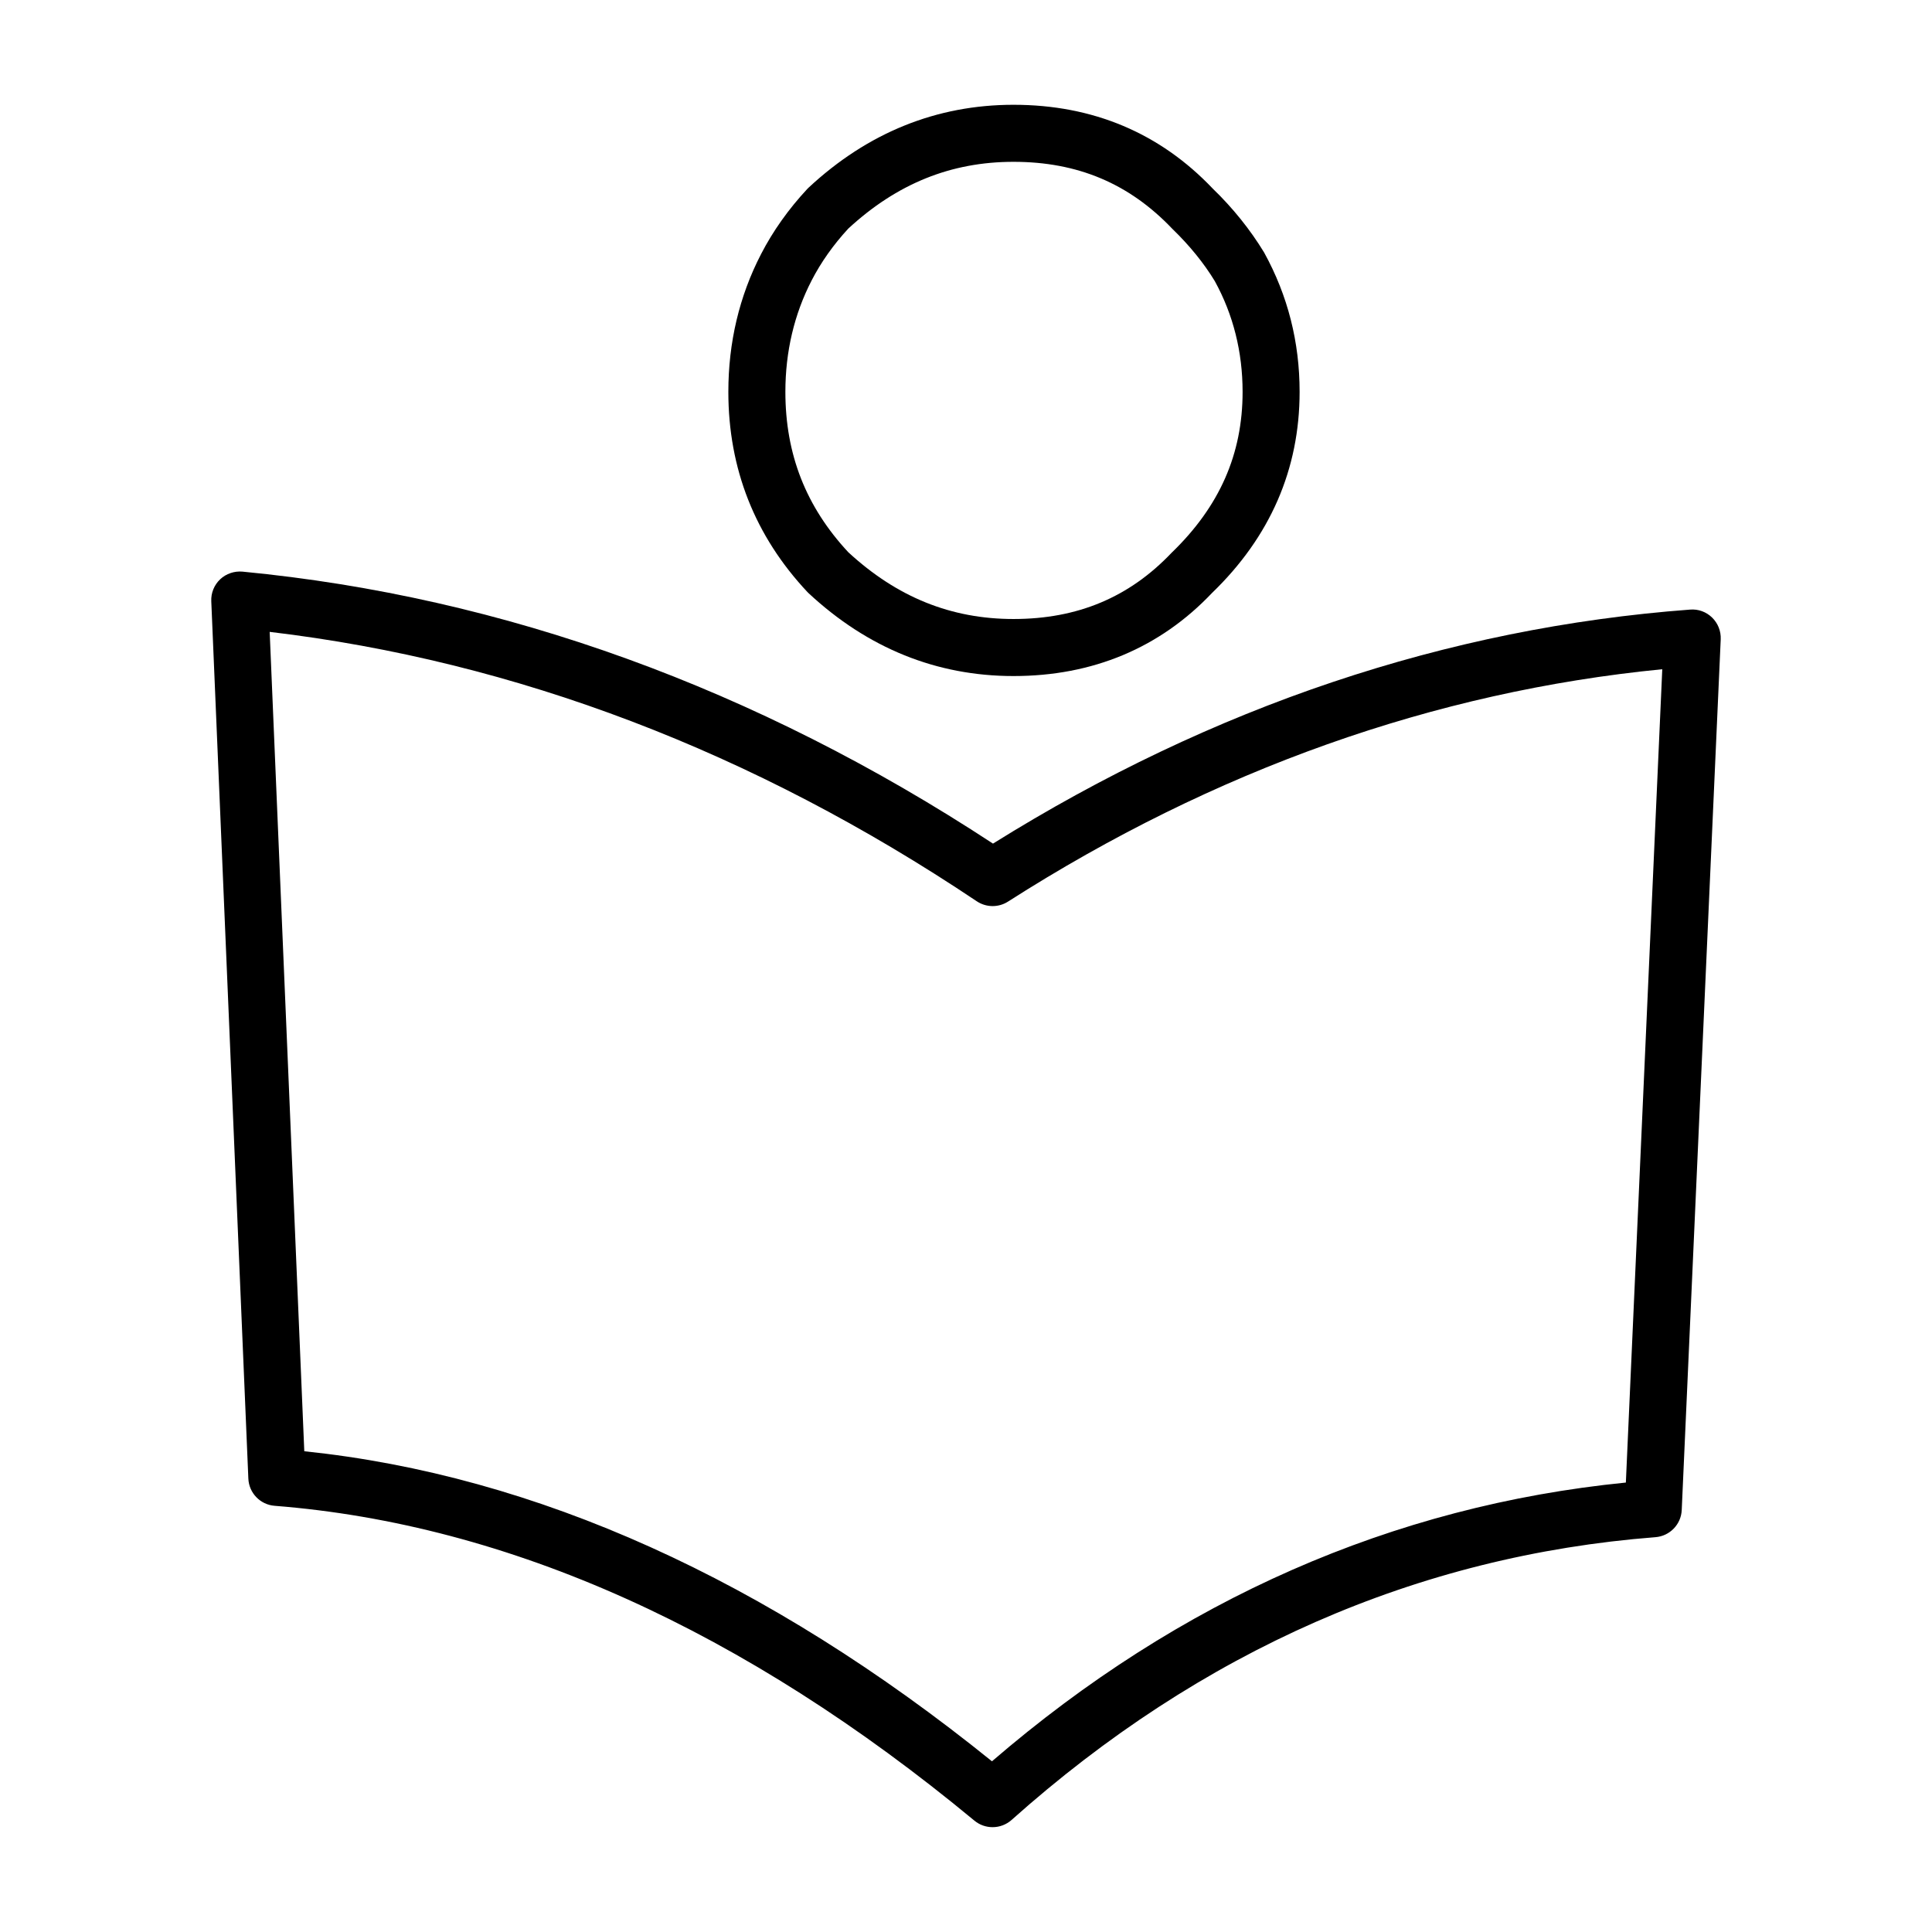
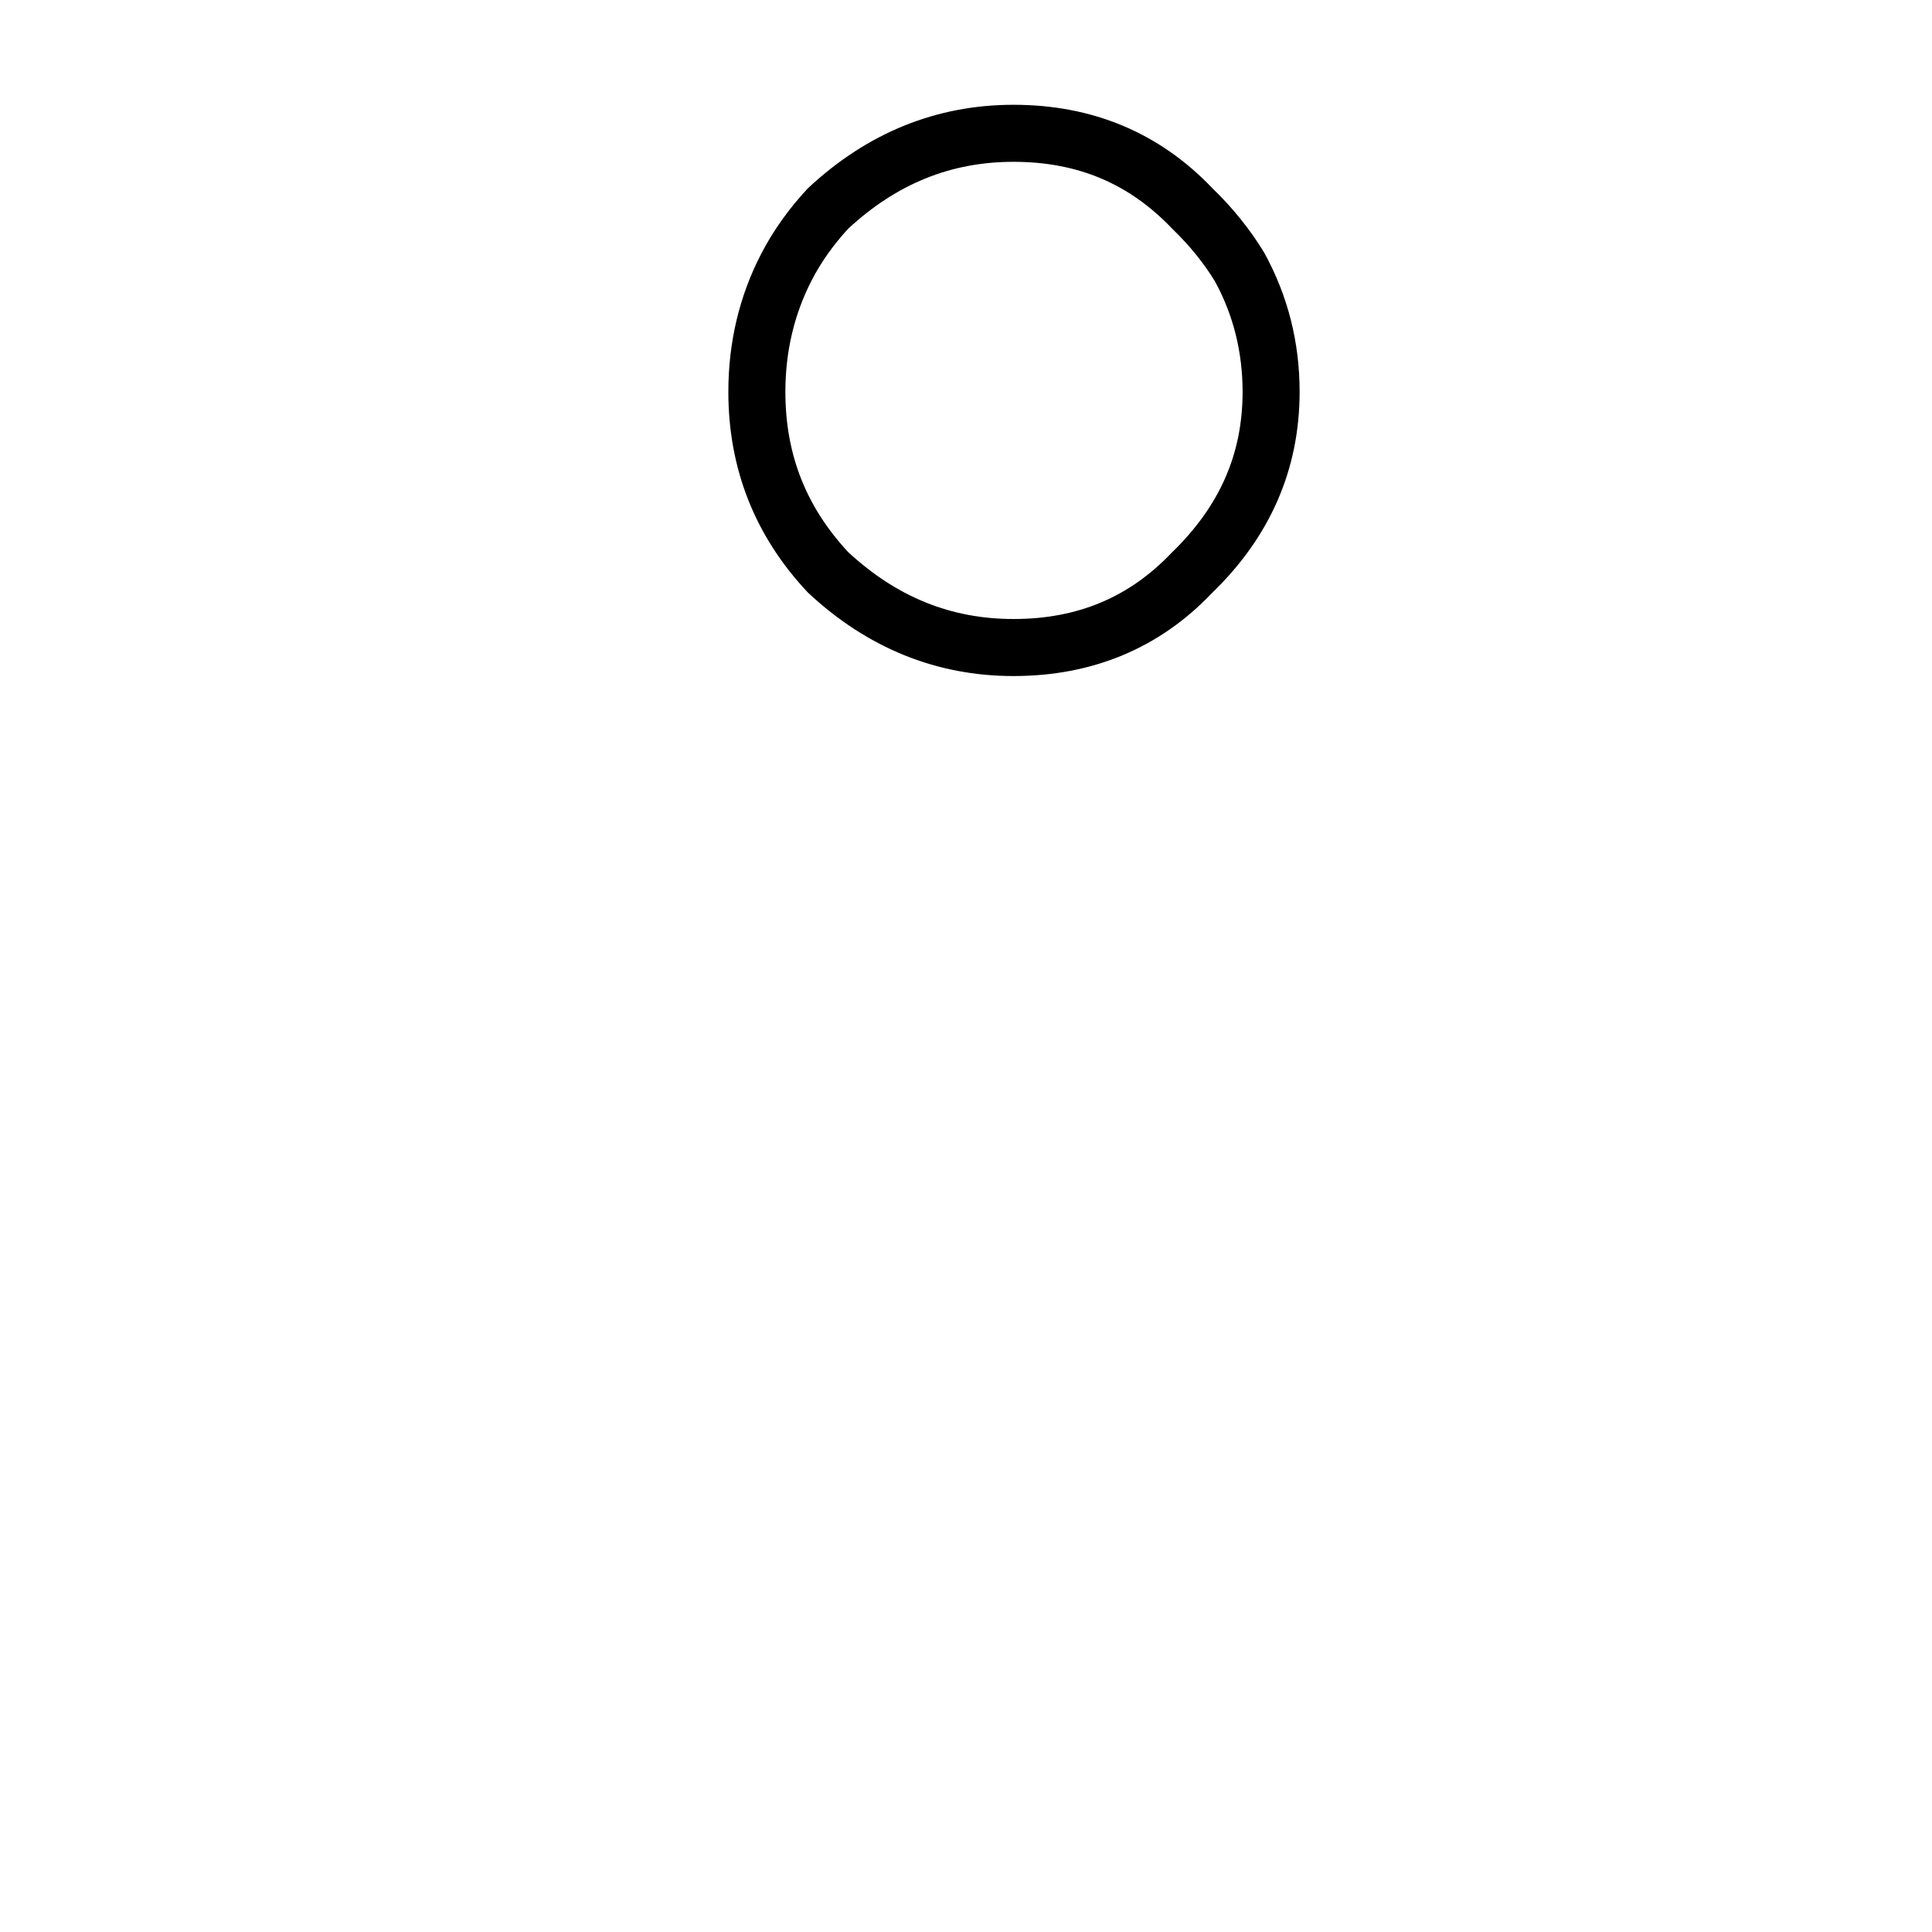
<svg xmlns="http://www.w3.org/2000/svg" fill="#000000" width="800px" height="800px" version="1.1" viewBox="144 144 512 512">
  <g>
    <path d="m412.59 323.16c-20.359 0-38.617-7.375-54.266-21.922-0.125-0.117-0.25-0.242-0.367-0.363-13.895-14.82-20.938-32.66-20.938-53.031 0-13.094 2.91-25.363 8.652-36.473 3.152-6.121 7.285-11.945 12.27-17.301 0.125-0.125 0.258-0.262 0.387-0.383 15.645-14.543 33.902-21.918 54.262-21.918 21.039 0 38.82 7.481 52.84 22.254 5.254 5.066 9.898 10.832 13.578 16.898 6.297 11.43 9.402 23.758 9.402 36.918 0 20.516-7.812 38.449-23.215 53.305-13.785 14.531-31.566 22.016-52.605 22.016zm-43.785-32.816c12.898 11.906 27.223 17.699 43.785 17.699 16.969 0 30.668-5.742 41.883-17.539 12.742-12.297 18.828-26.18 18.828-42.664 0-10.586-2.484-20.465-7.375-29.355-2.84-4.684-6.672-9.426-11.23-13.824-11.438-12.035-25.137-17.777-42.105-17.777-16.559 0-30.883 5.785-43.777 17.688-3.961 4.293-7.227 8.906-9.715 13.734-4.621 8.949-6.965 18.891-6.965 29.539 0 16.547 5.457 30.449 16.672 42.5z" />
-     <path d="m407.05 628.22c-1.715 0-3.426-0.574-4.828-1.738-60.941-50.465-123.34-78.543-185.45-83.43-3.809-0.297-6.797-3.394-6.957-7.215l-9.824-232.51c-0.098-2.188 0.766-4.301 2.352-5.805 1.582-1.5 3.773-2.223 5.918-2.035 69.277 6.66 136.16 30.91 198.89 72.078 58.215-36.328 120.34-57.191 184.74-62.016 2.176-0.18 4.281 0.598 5.828 2.106 1.551 1.508 2.383 3.606 2.289 5.769l-10.332 230.75c-0.168 3.812-3.16 6.898-6.969 7.195-63 4.891-120.4 30.102-170.62 74.93-1.43 1.273-3.231 1.918-5.031 1.918zm-182.41-99.625c61.328 6.375 122.58 33.988 182.24 82.168 49.797-42.898 106.25-67.711 167.99-73.871l9.648-215.54c-60.387 5.926-118.68 26.621-173.39 61.582-2.527 1.617-5.777 1.582-8.281-0.09-59.188-39.664-122.18-63.656-187.38-71.391z" />
  </g>
</svg>